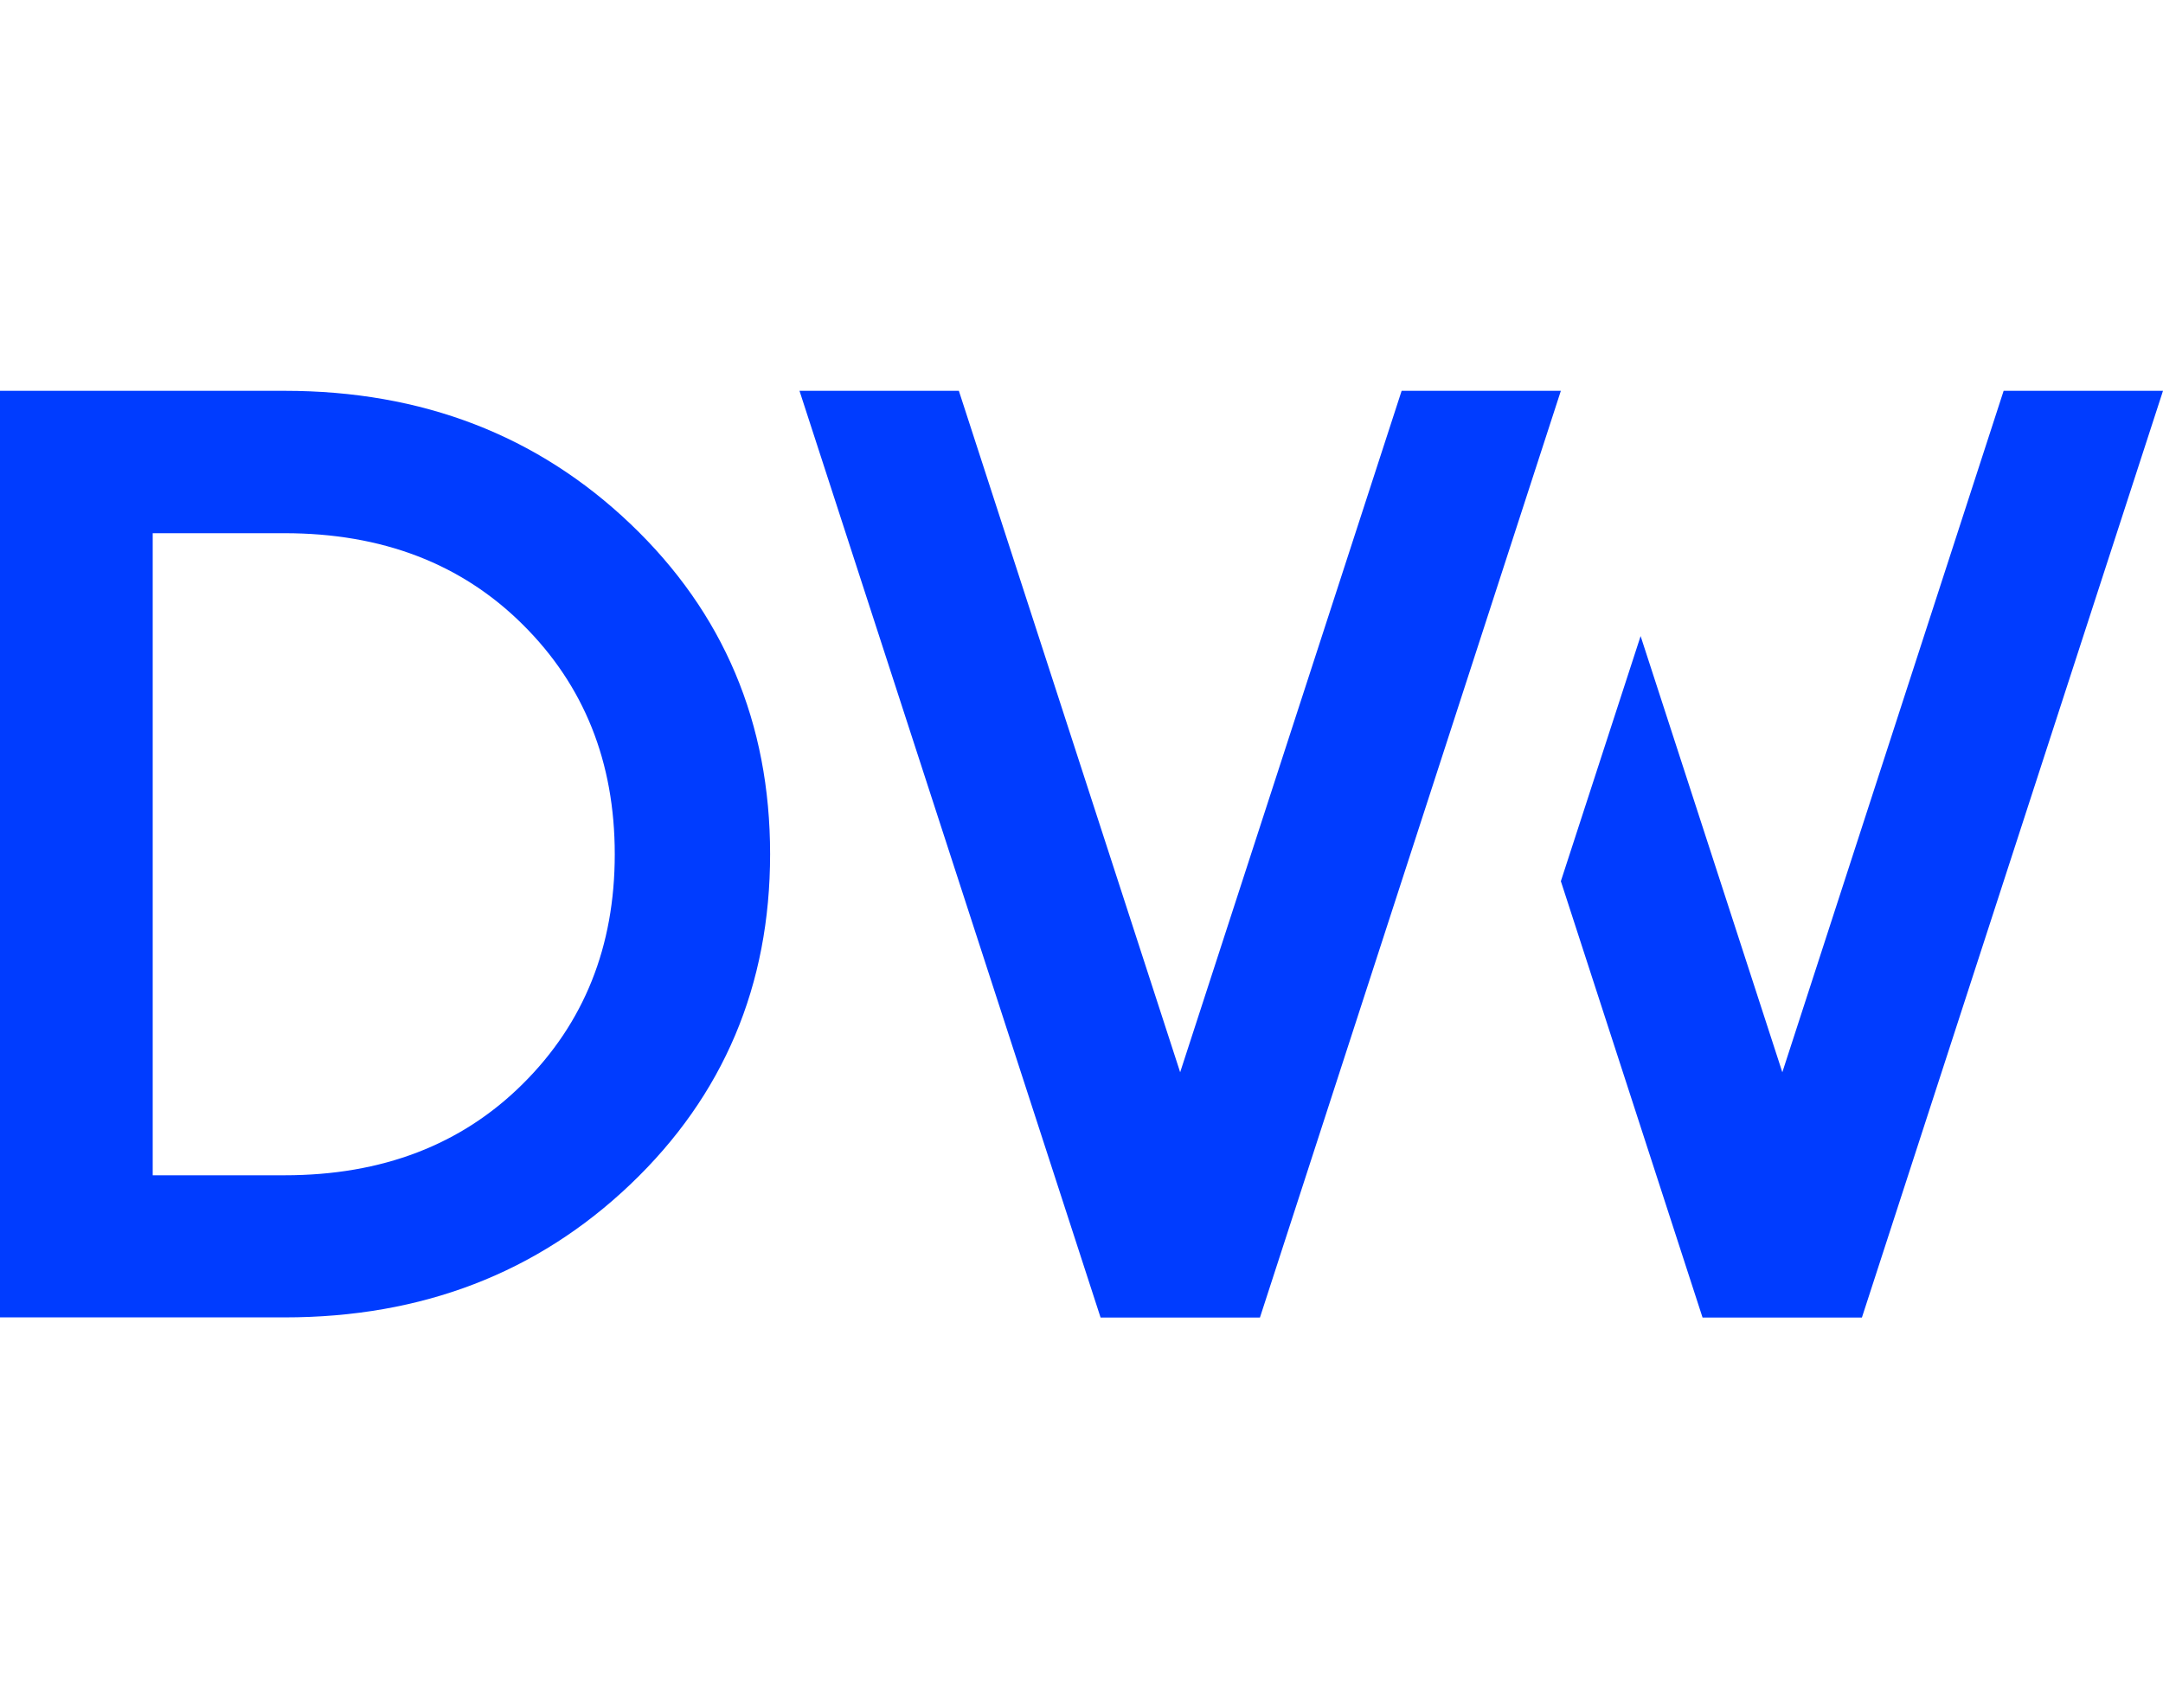
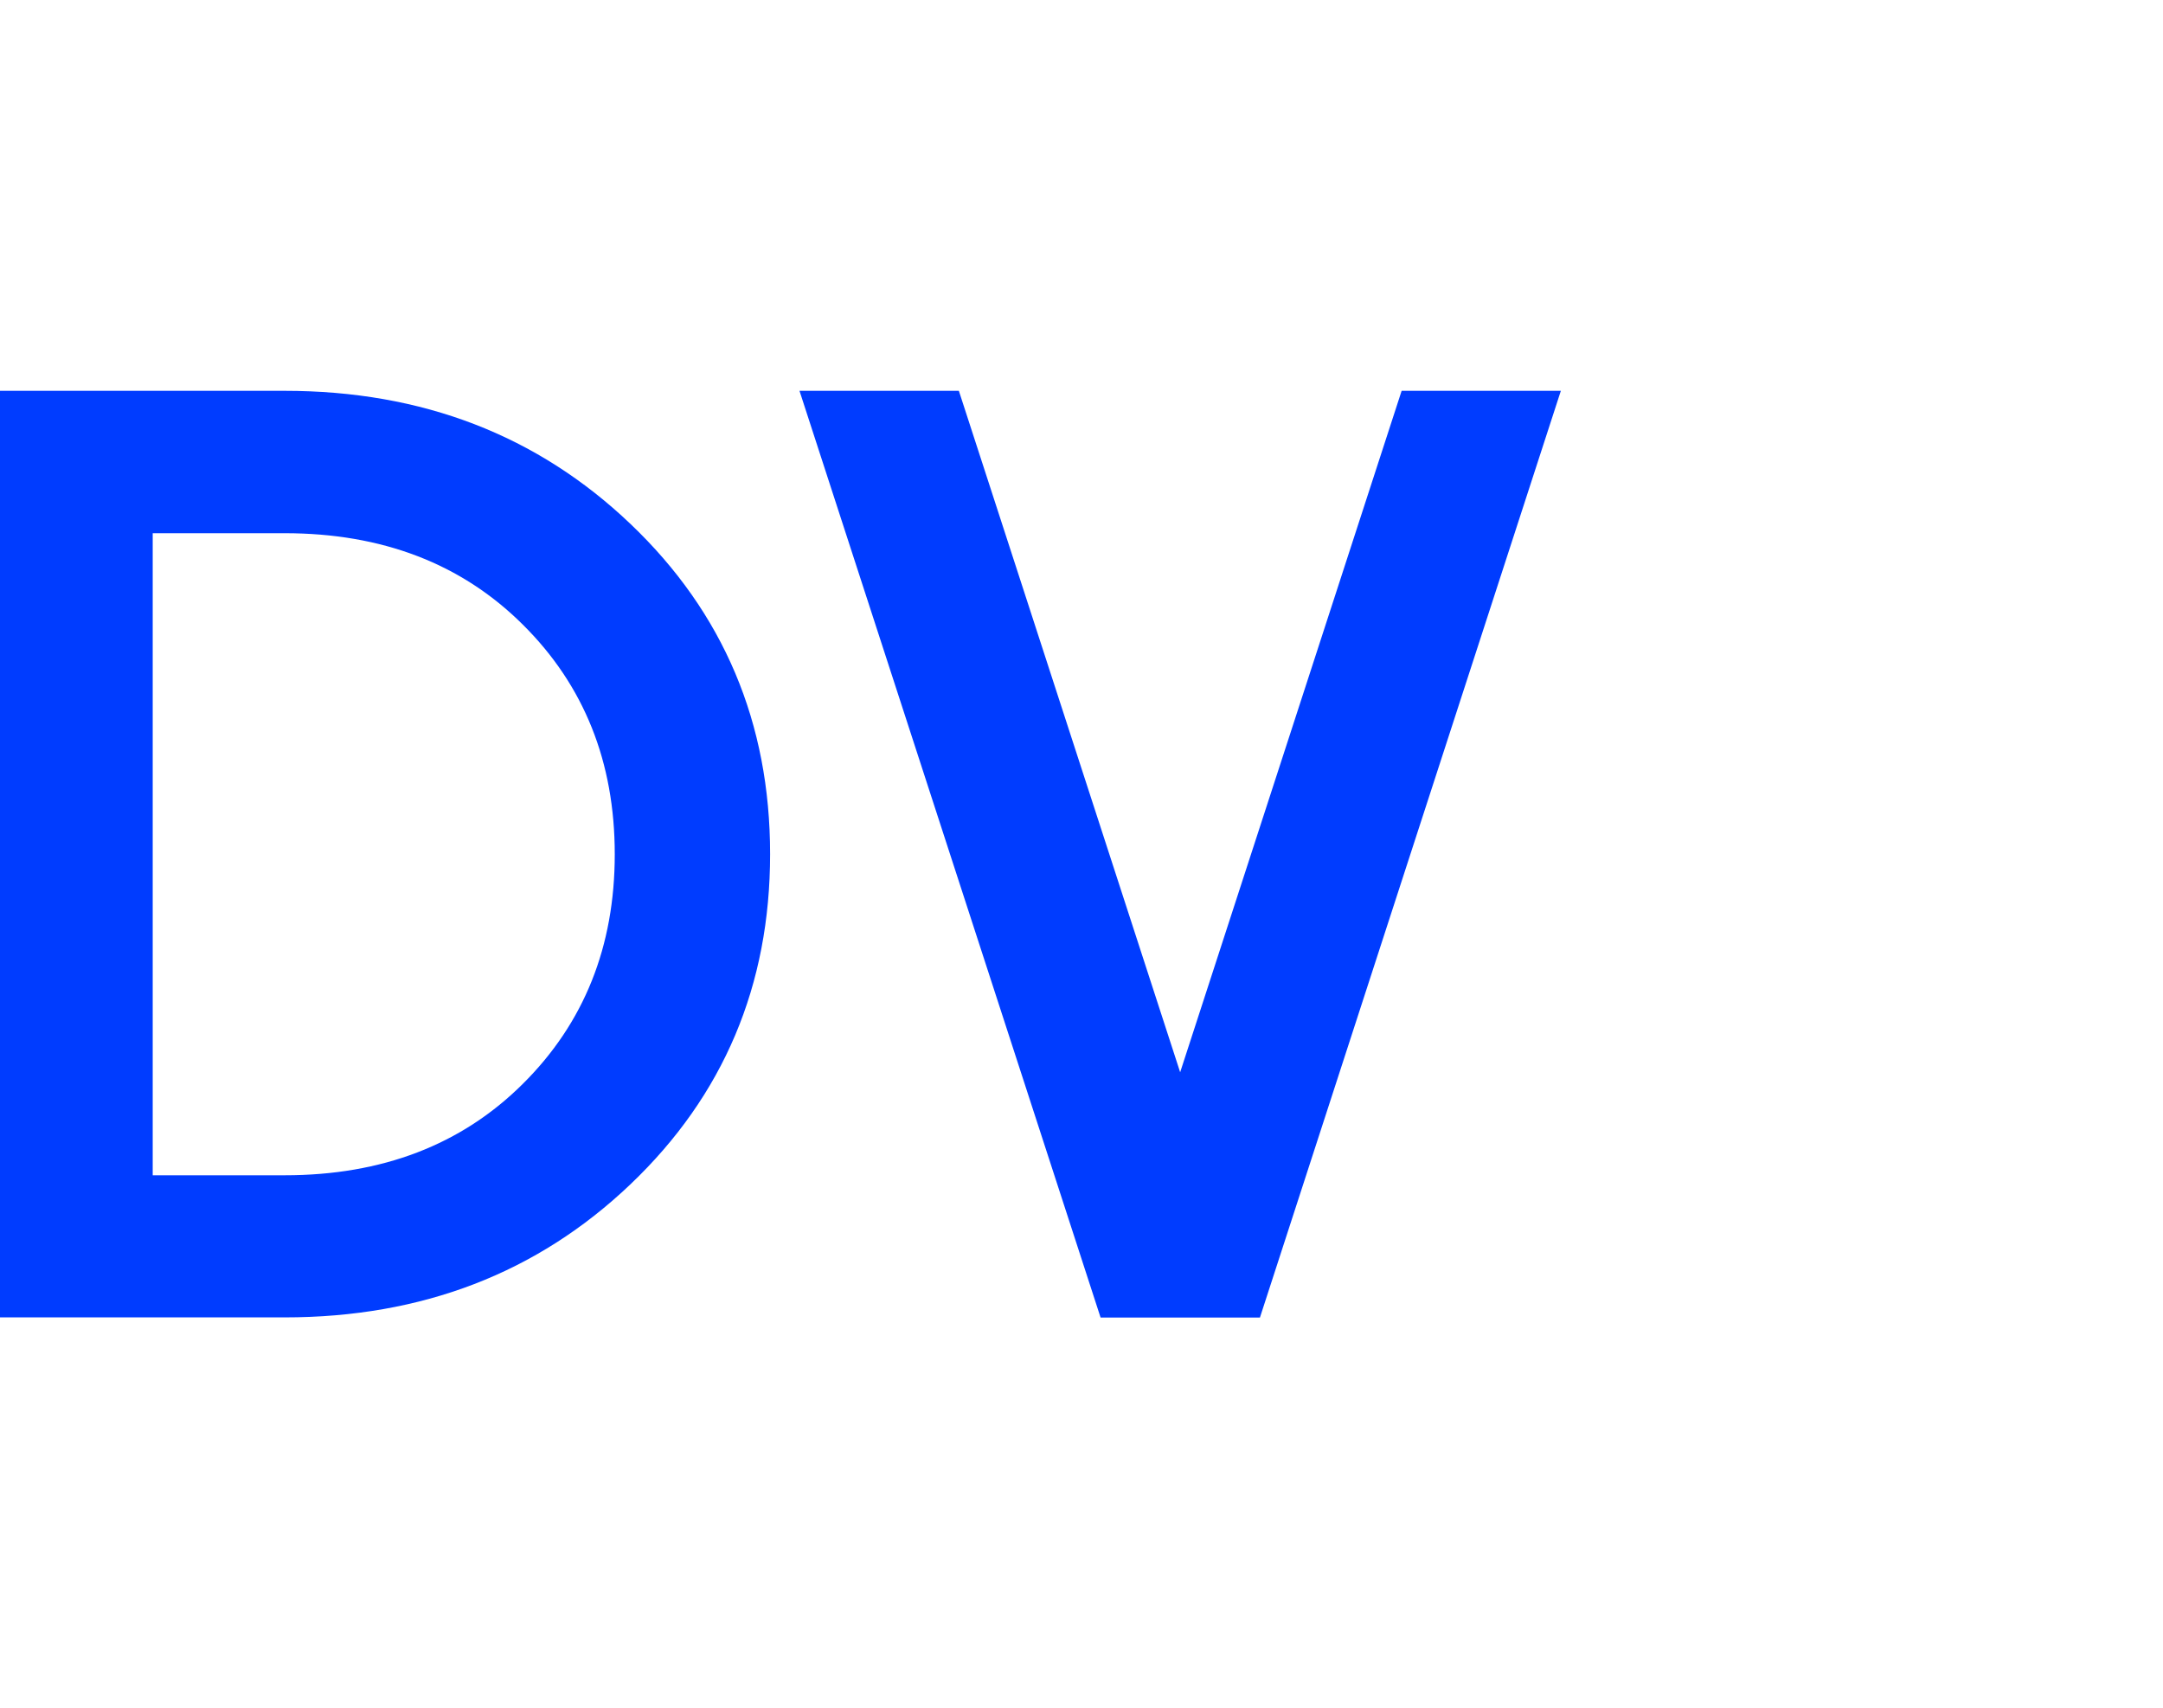
<svg xmlns="http://www.w3.org/2000/svg" id="Layer_1" data-name="Layer 1" viewBox="0 0 74.771 59.051">
  <defs>
    <style>
      .cls-1 {
        fill: #003cff;
        stroke-width: 0px;
      }
    </style>
  </defs>
  <path class="cls-1" d="m0,45.542V13.509h9.839c4.753,0,8.739,1.536,11.956,4.602,3.217,3.066,4.826,6.876,4.826,11.412s-1.609,8.346-4.826,11.412-7.203,4.602-11.956,4.602H0v.006Zm5.279-4.917h4.56c3.368,0,6.114-1.052,8.231-3.157,2.123-2.105,3.181-4.753,3.181-7.94s-1.058-5.836-3.181-7.94c-2.117-2.105-4.862-3.157-8.231-3.157h-4.56s0,22.194,0,22.194Z" />
  <g>
    <polygon class="cls-1" points="48.452 13.509 40.796 37.064 33.146 13.509 27.637 13.509 38.045 45.542 43.554 45.542 53.956 13.509 48.452 13.509" />
-     <polygon class="cls-1" points="69.262 13.509 61.612 37.064 56.713 21.987 53.956 30.46 58.854 45.542 58.854 45.542 64.363 45.542 64.363 45.542 74.771 13.509 69.262 13.509" />
  </g>
</svg>